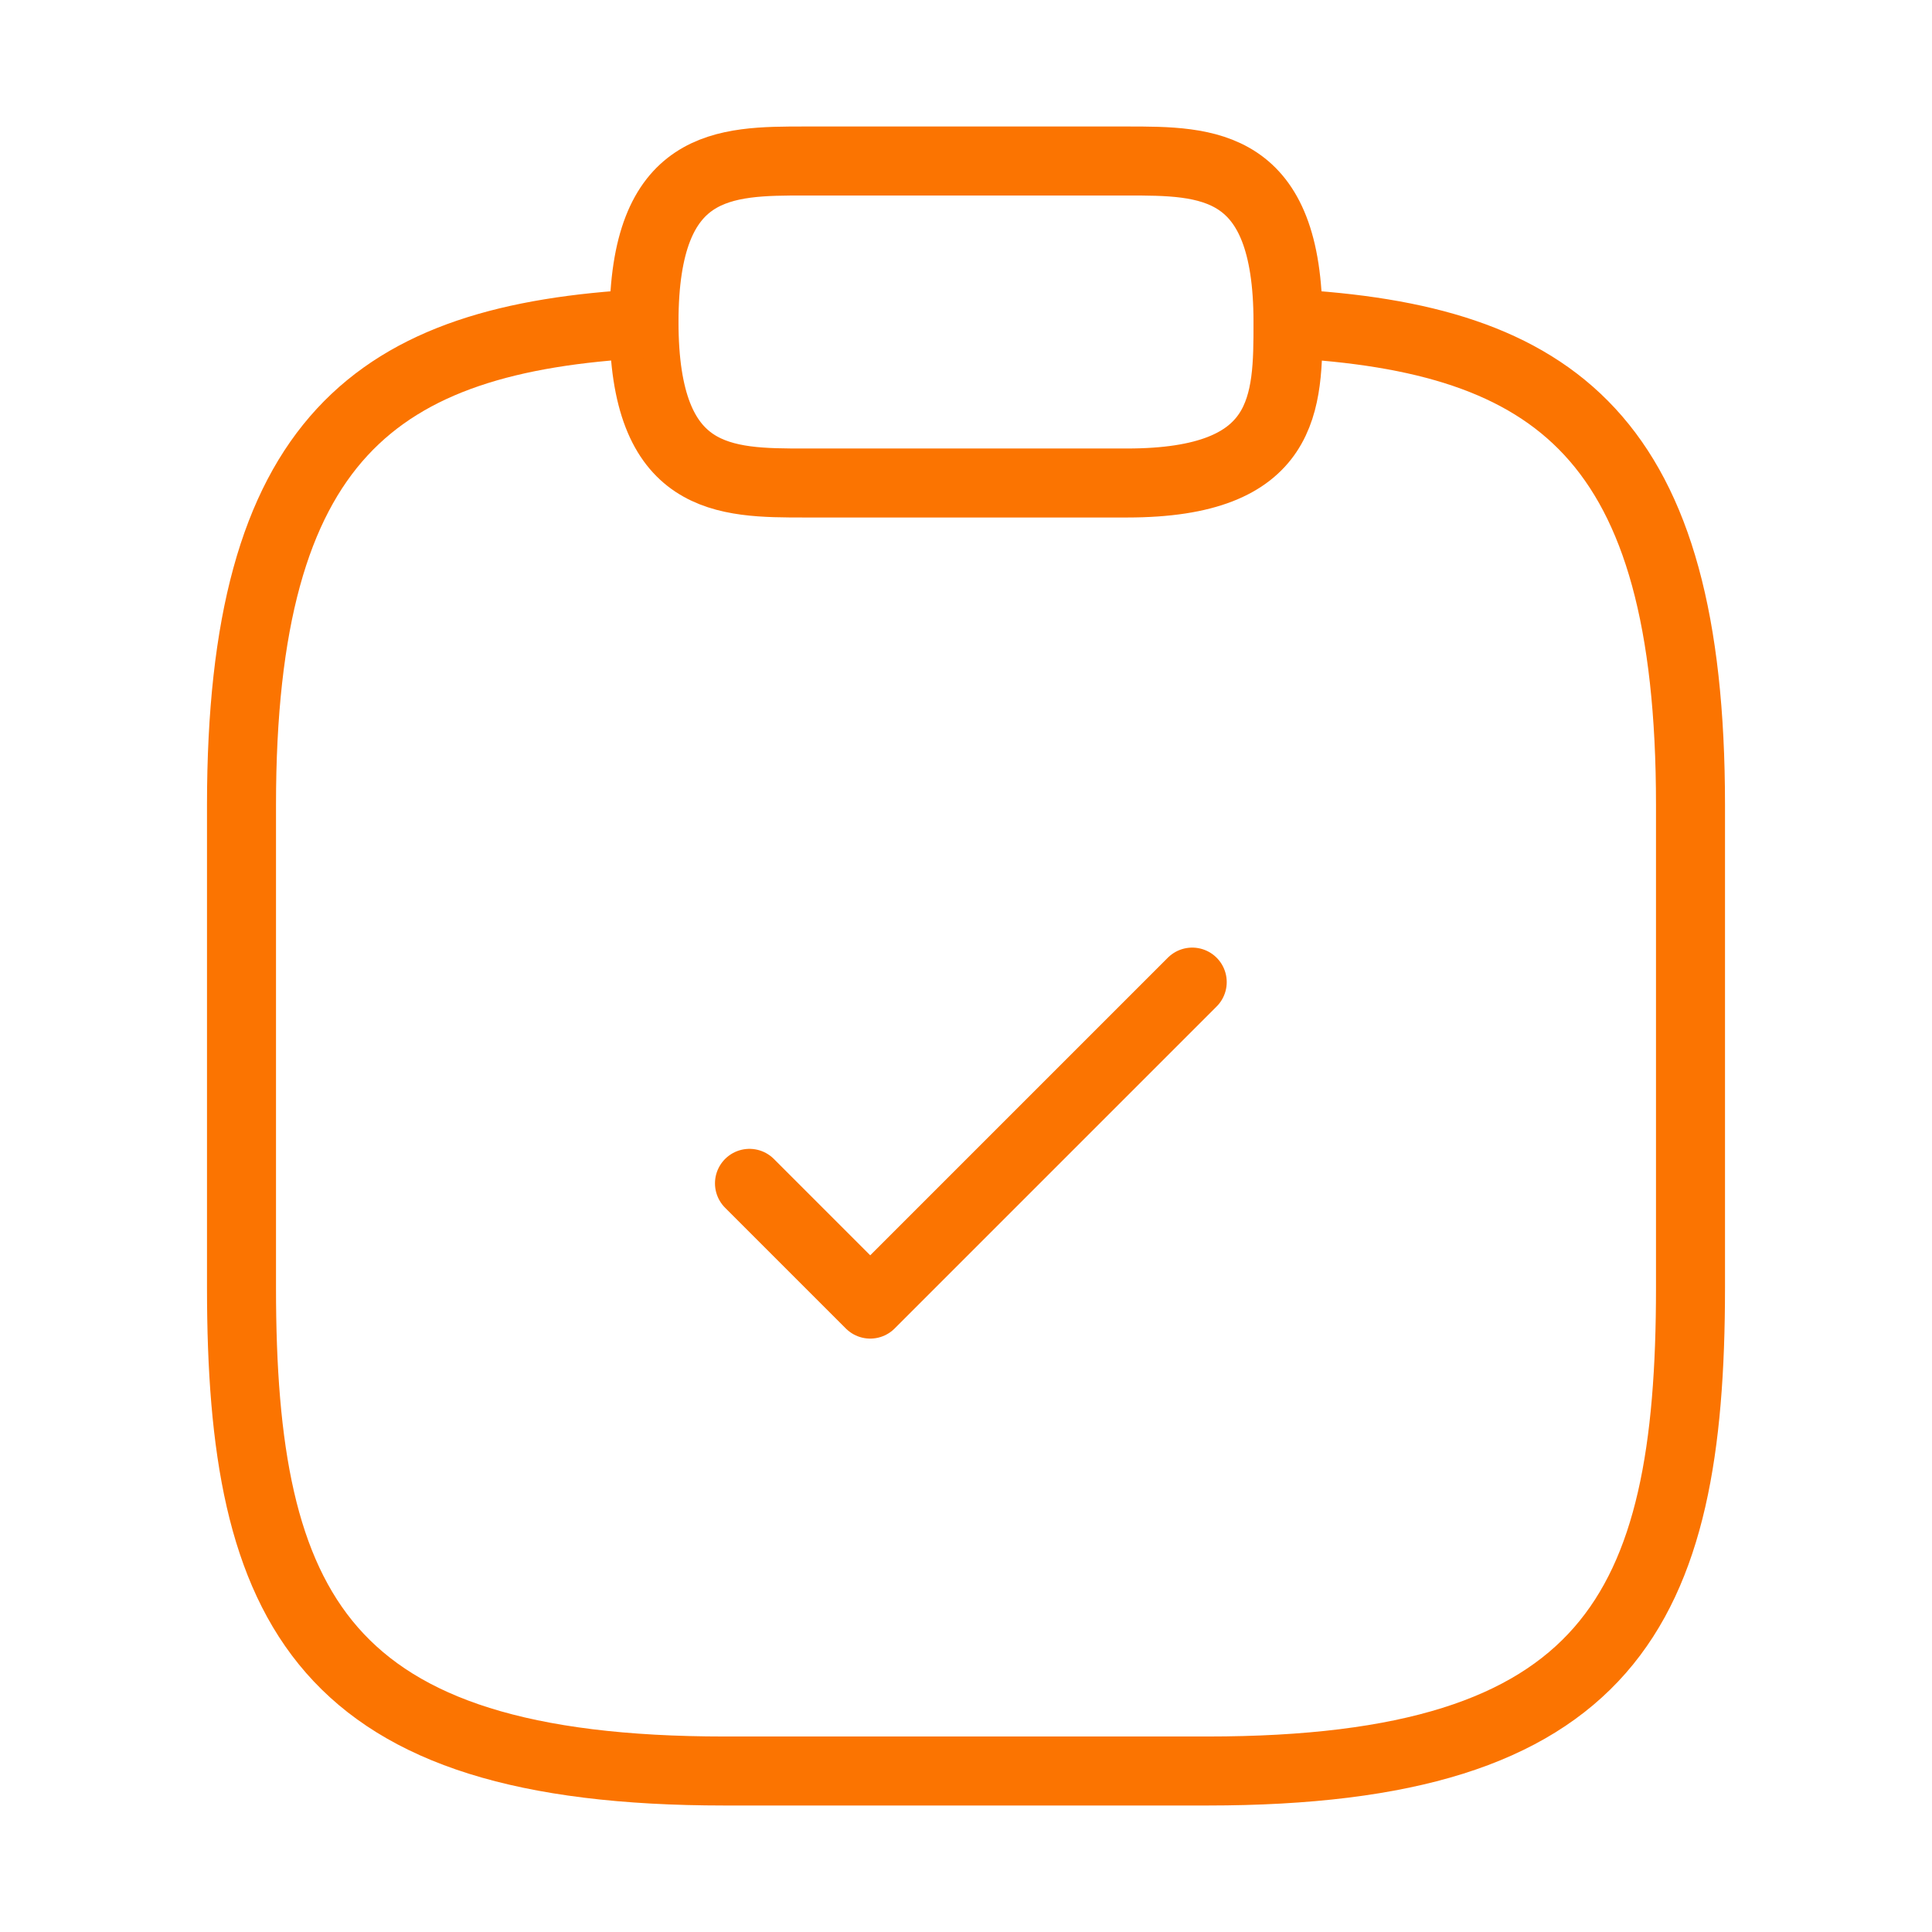
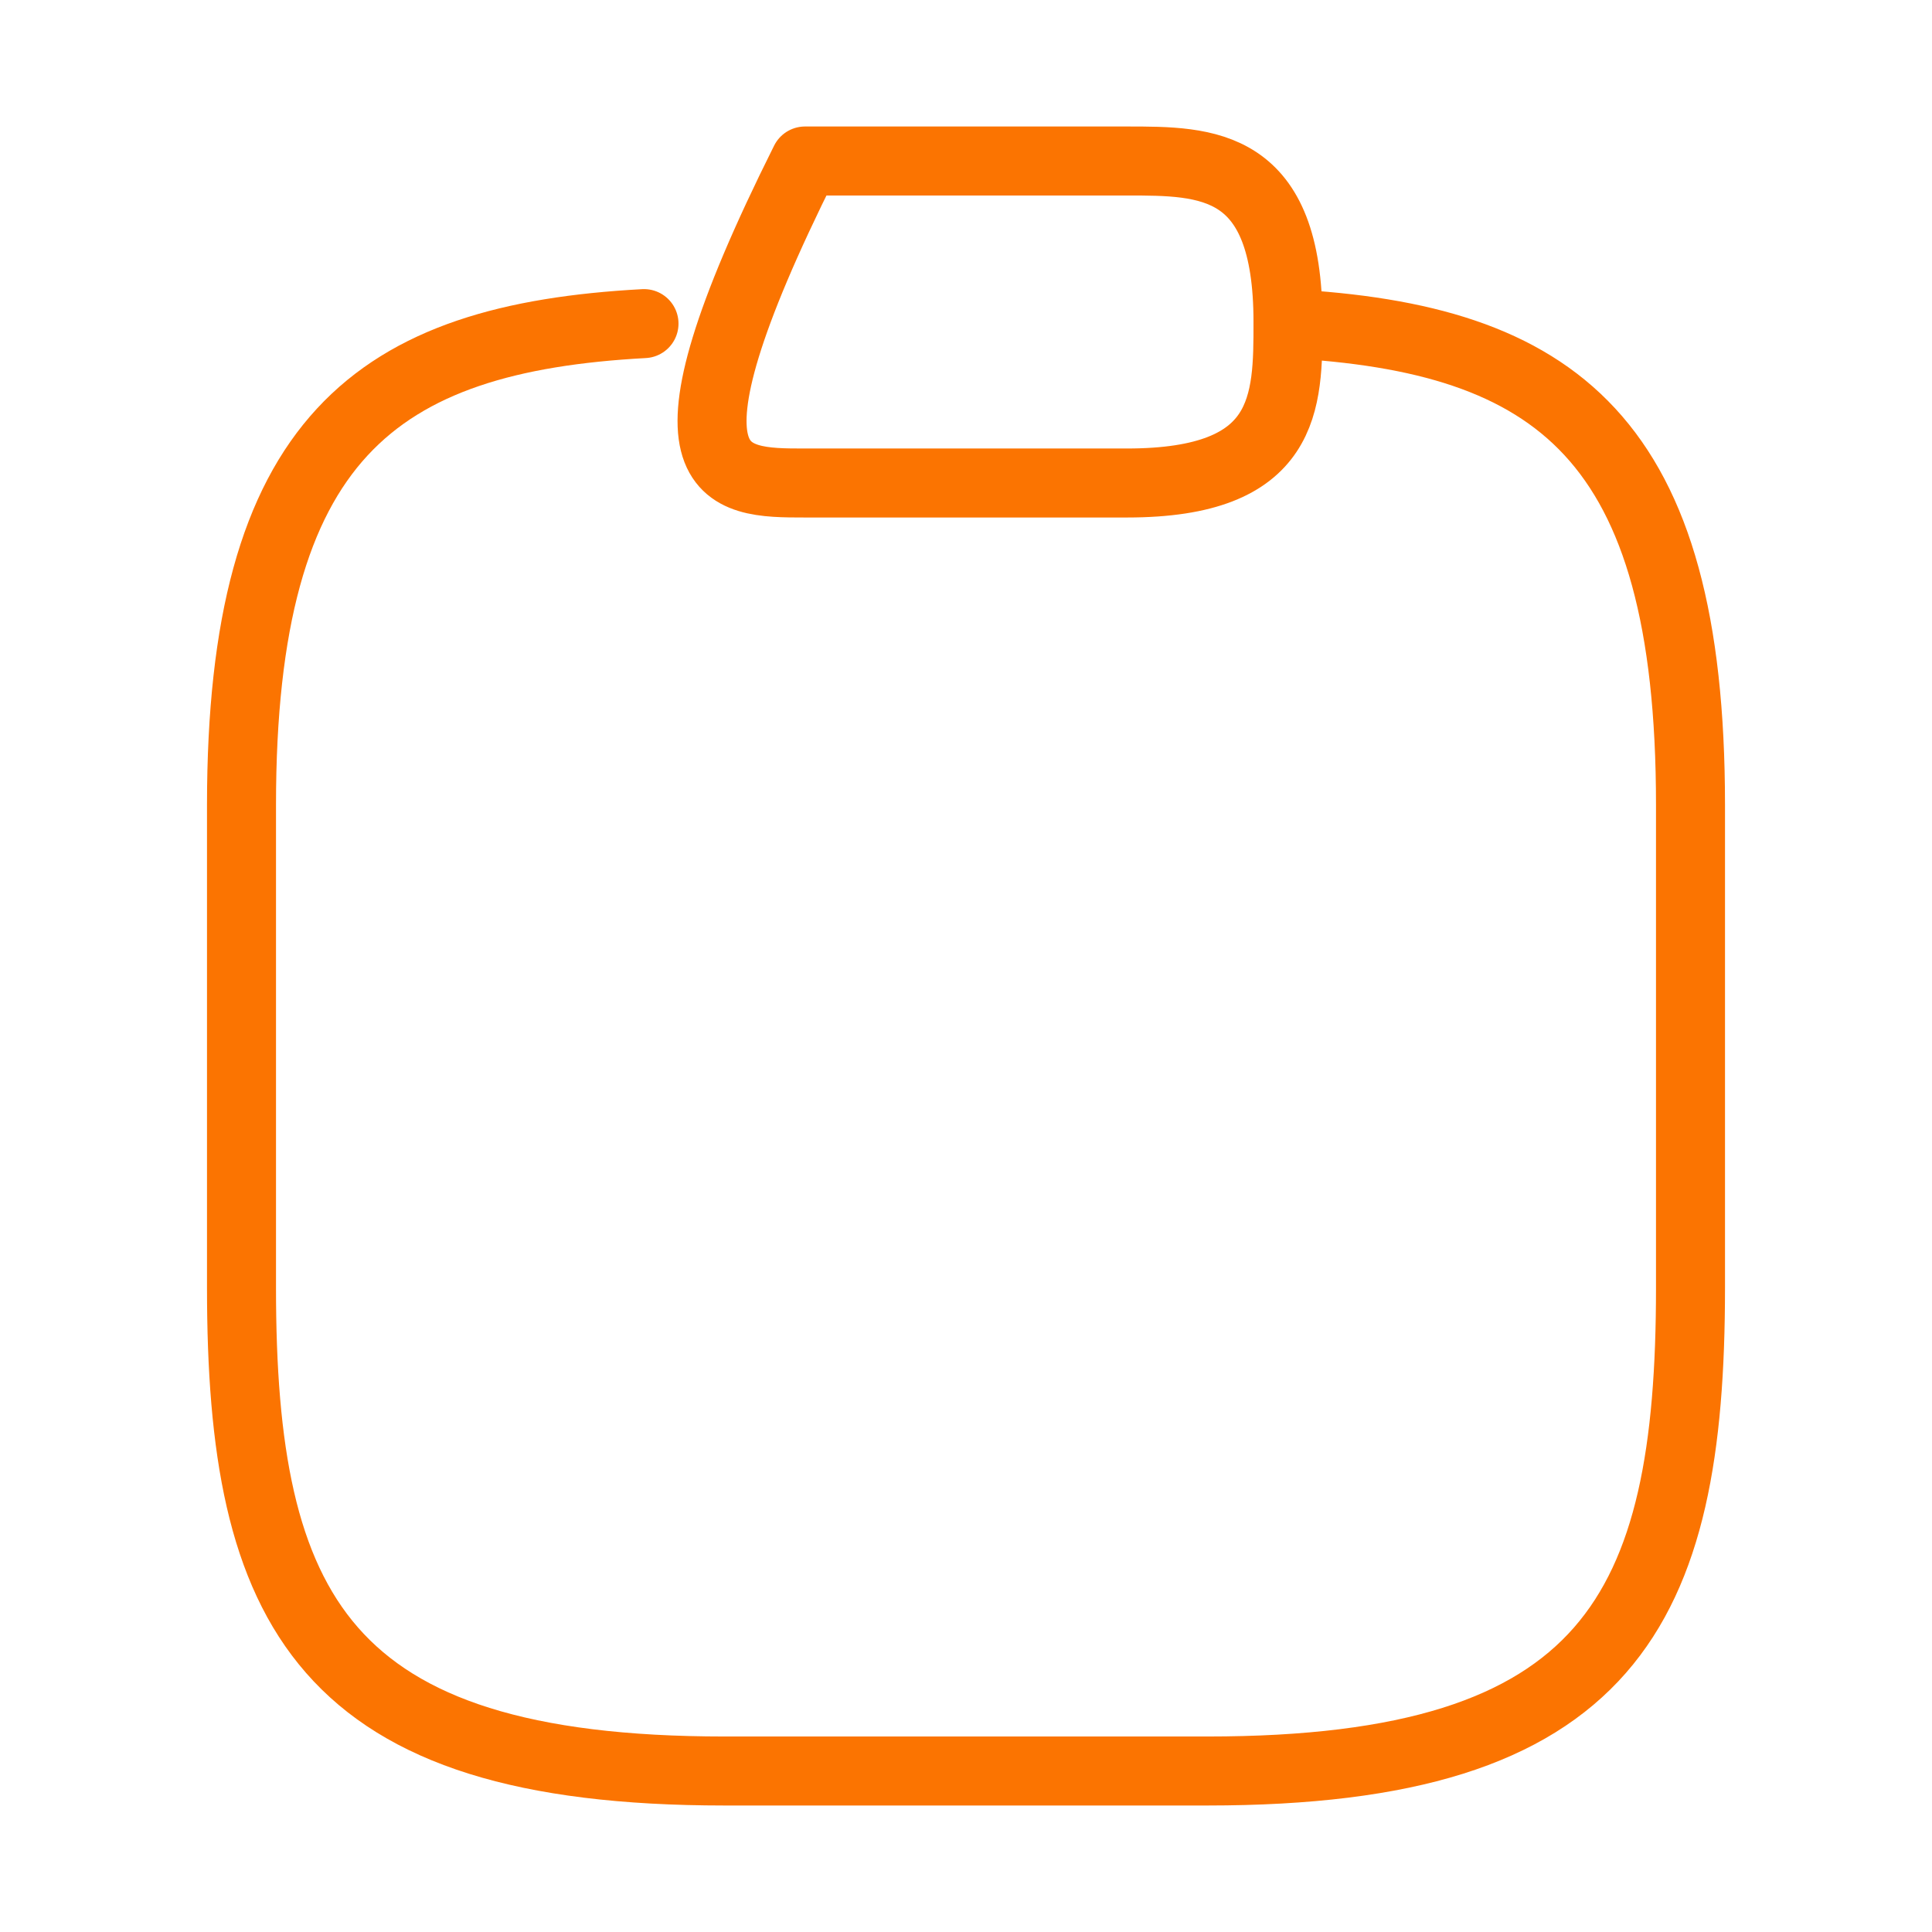
<svg xmlns="http://www.w3.org/2000/svg" width="42" height="42" viewBox="0 0 42 42" fill="none">
-   <path d="M16.293 25.725L18.918 28.35L25.918 21.35" stroke="#FB7401" stroke-width="1.5" stroke-linecap="round" stroke-linejoin="round" />
-   <path d="M17.5 10.5H24.5C28 10.5 28 8.75 28 7C28 3.5 26.25 3.5 24.5 3.5H17.5C15.75 3.5 14 3.5 14 7C14 10.5 15.75 10.5 17.5 10.5Z" stroke="#FB7401" stroke-width="1.5" stroke-miterlimit="10" stroke-linecap="round" stroke-linejoin="round" />
+   <path d="M17.5 10.5H24.5C28 10.5 28 8.75 28 7C28 3.5 26.25 3.5 24.5 3.5H17.5C14 10.5 15.75 10.5 17.5 10.5Z" stroke="#FB7401" stroke-width="1.5" stroke-miterlimit="10" stroke-linecap="round" stroke-linejoin="round" />
  <path d="M28 7.035C33.828 7.35 36.75 9.502 36.75 17.5V28C36.75 35 35 38.5 26.25 38.5H15.75C7 38.5 5.25 35 5.25 28V17.5C5.25 9.52 8.172 7.35 14 7.035" stroke="#FB7401" stroke-width="1.5" stroke-miterlimit="10" stroke-linecap="round" stroke-linejoin="round" />
</svg>